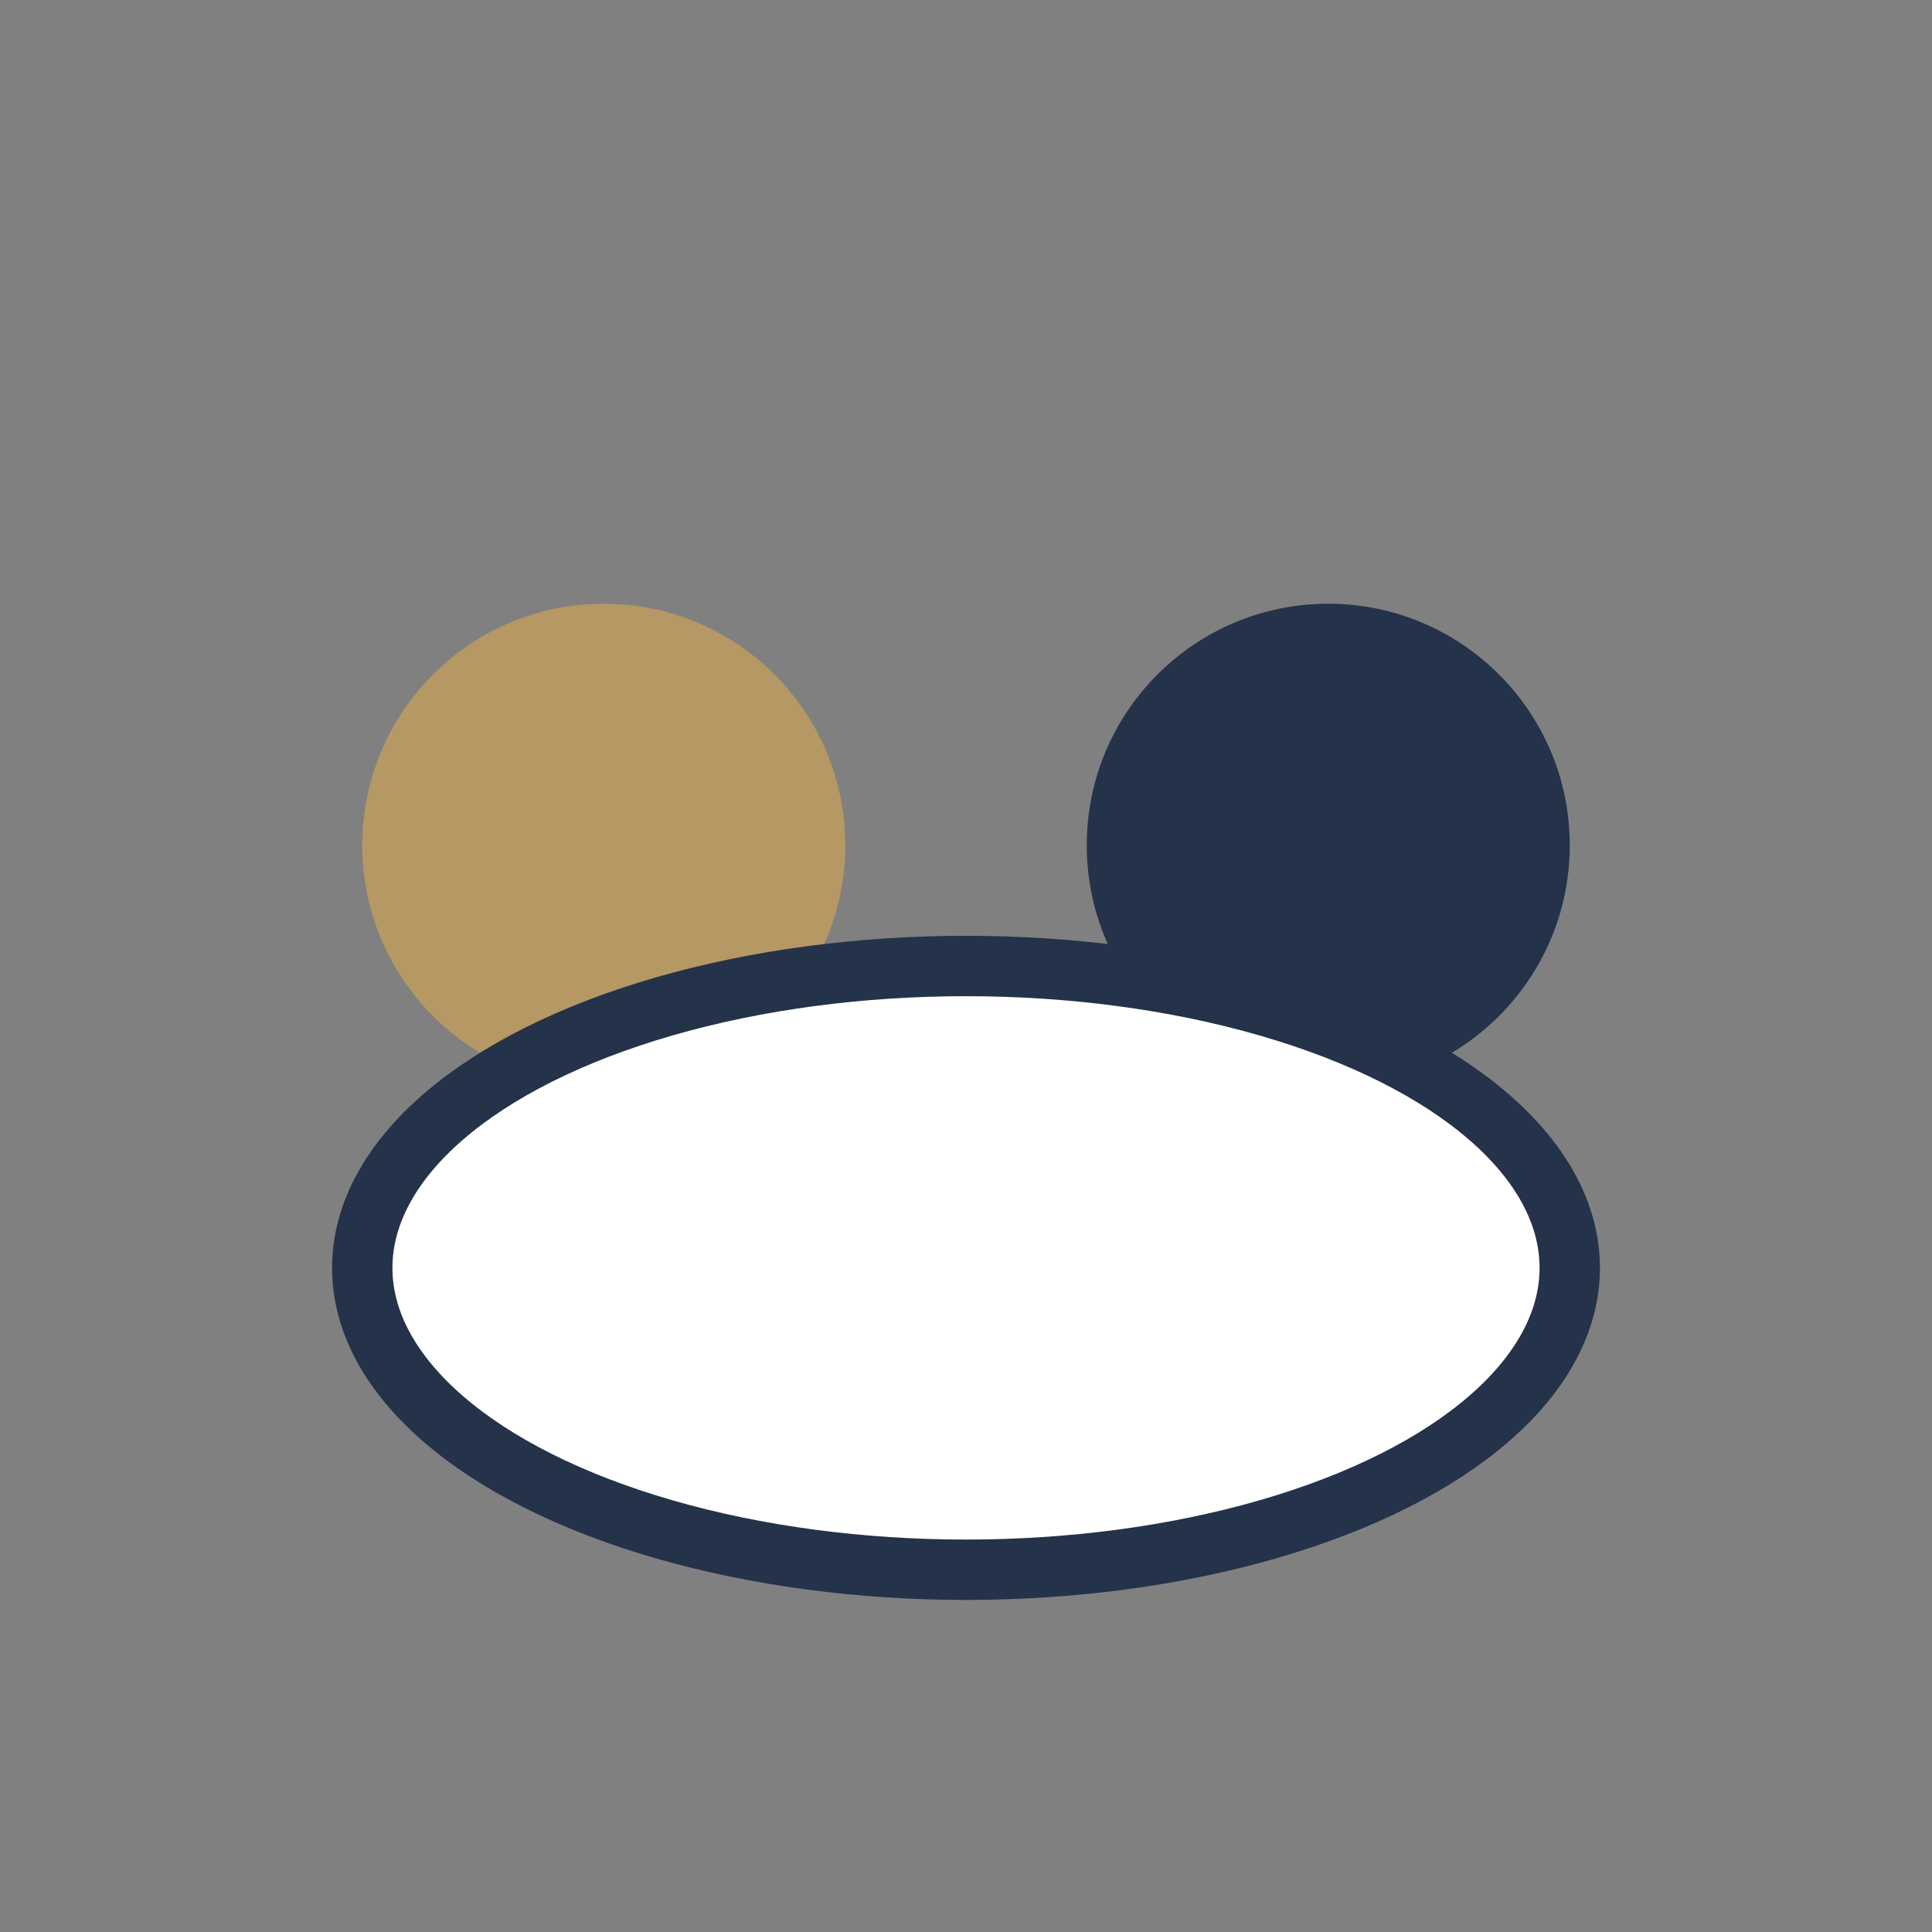
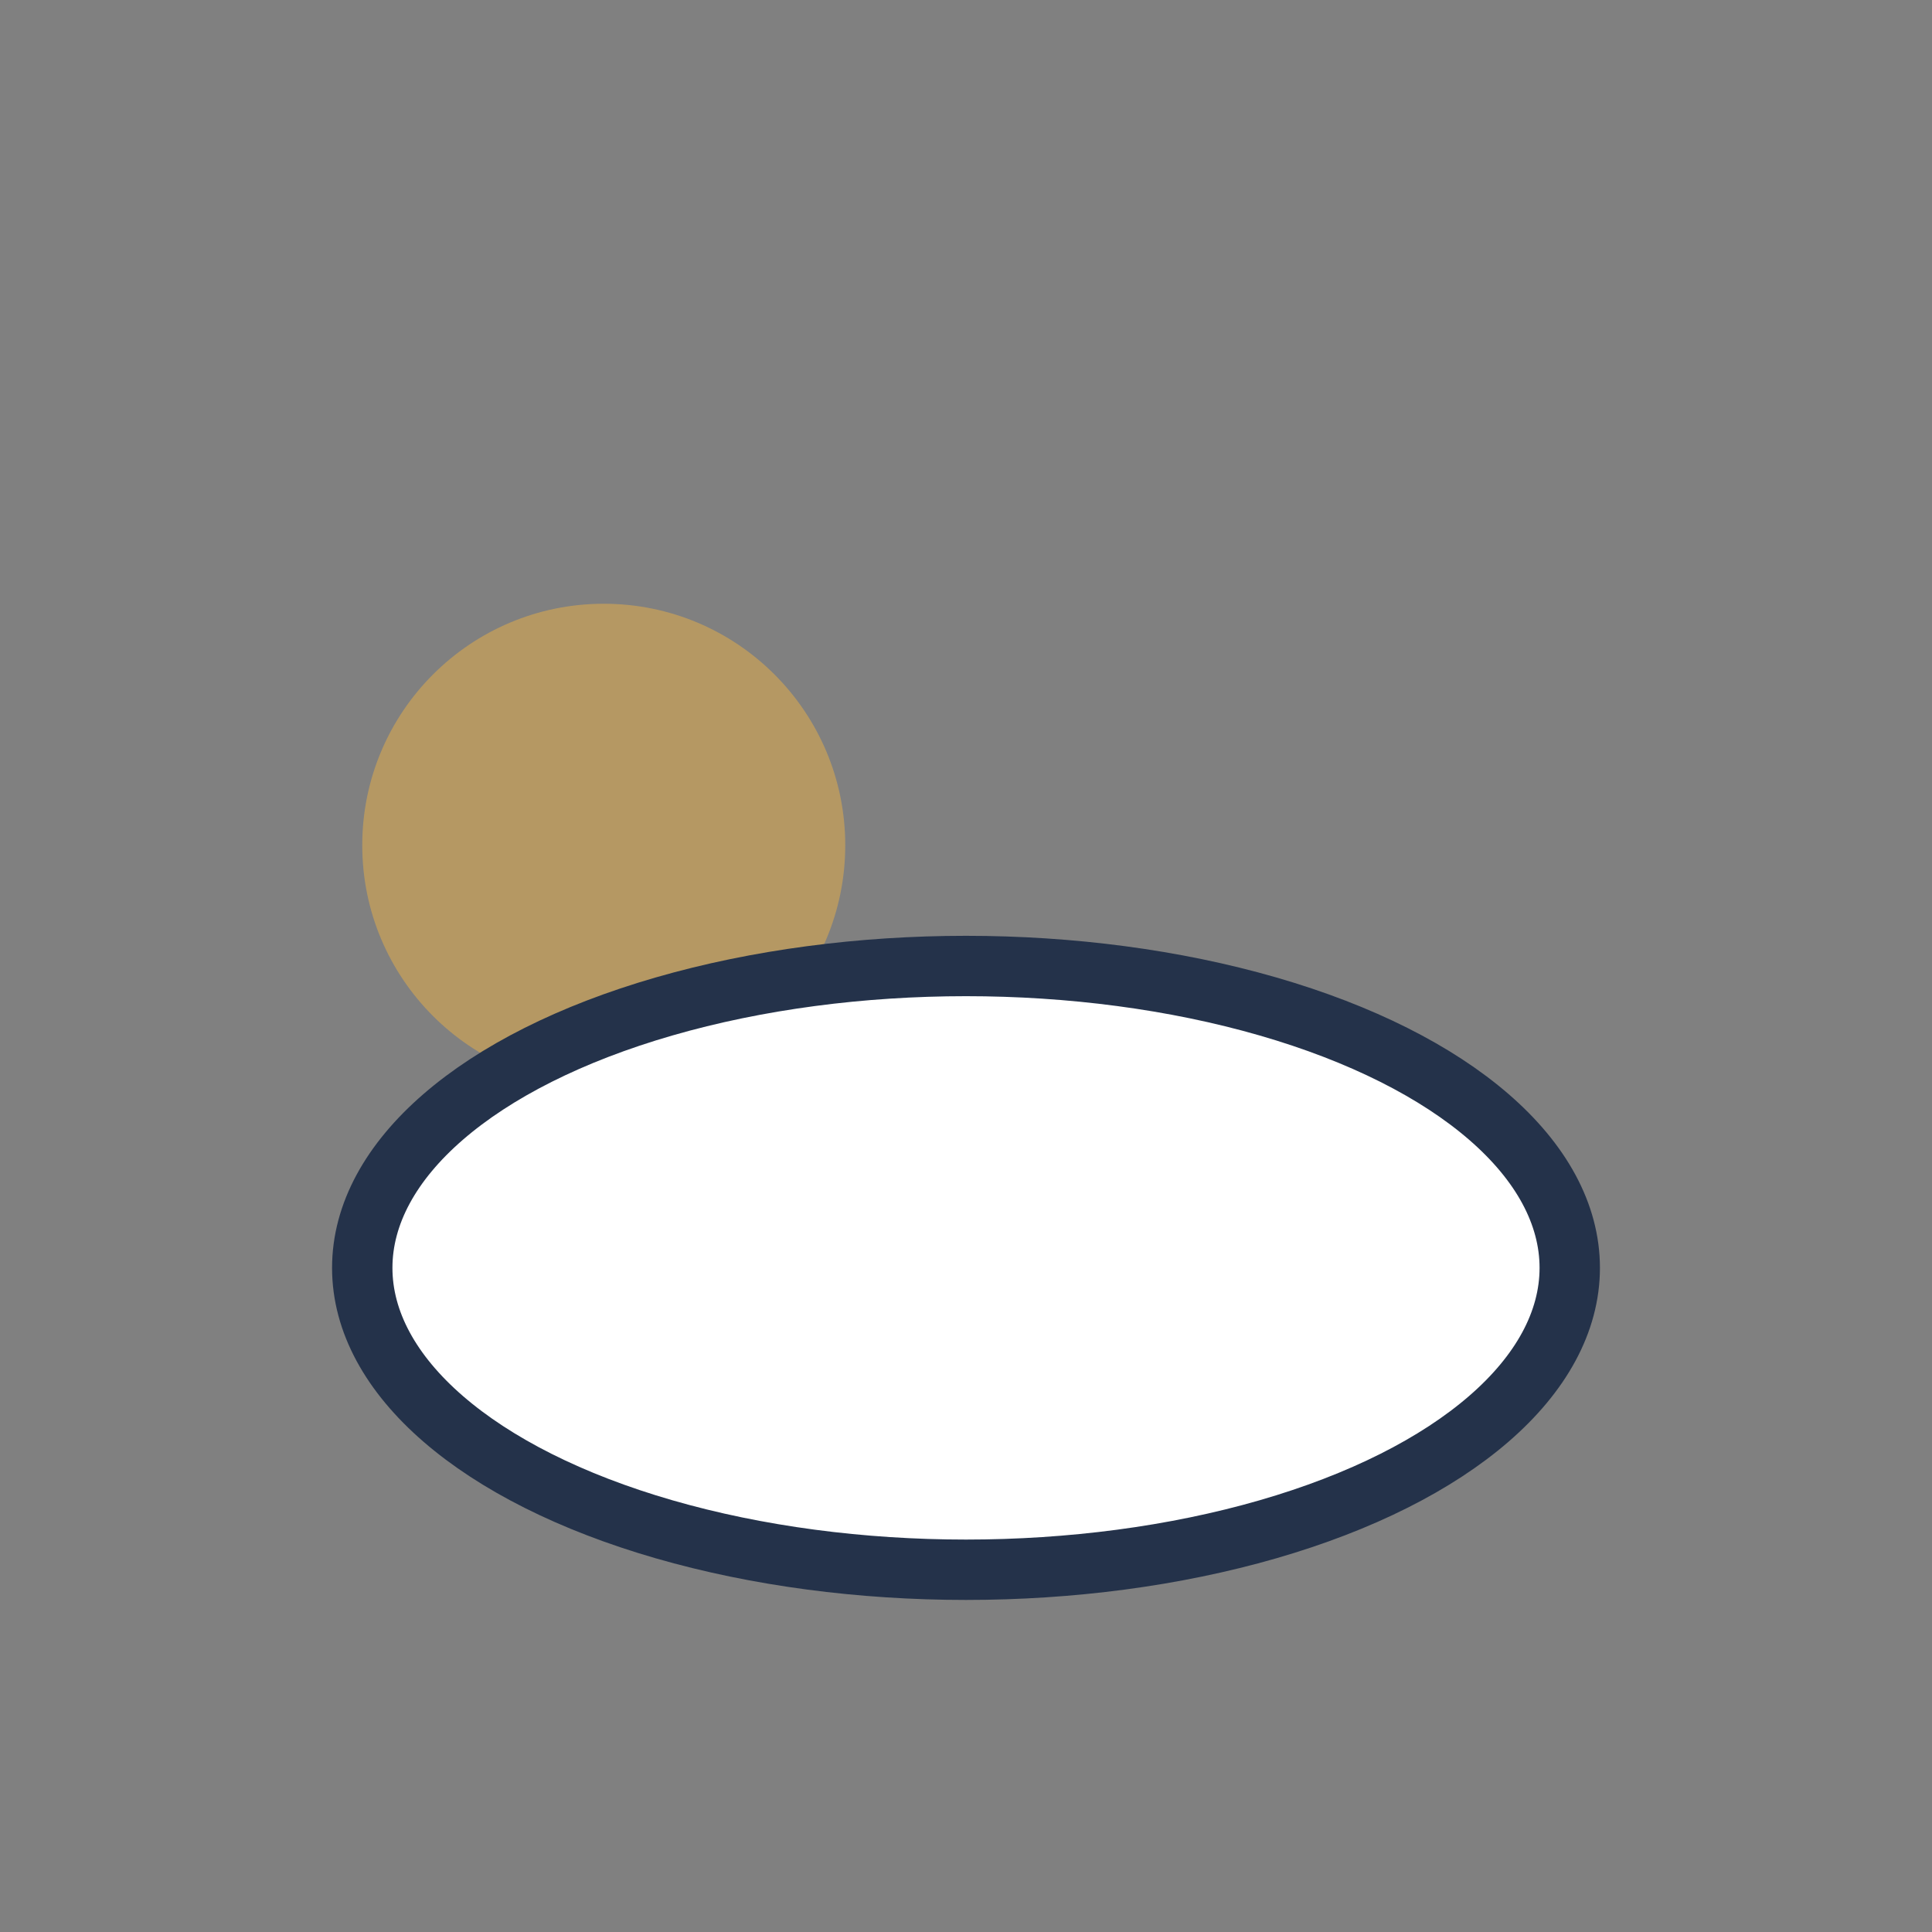
<svg xmlns="http://www.w3.org/2000/svg" width="32" height="32" viewBox="0 0 32 32">
  <rect x="0" y="0" width="32" height="32" fill="#808080" stroke="none" />
  <circle cx="10" cy="14" r="4" fill="#B59863" />
-   <circle cx="22" cy="14" r="4" fill="#24324A" />
  <ellipse cx="16" cy="21" rx="10" ry="5" fill="#FFF" stroke="#24324A" stroke-width="1" />
</svg>